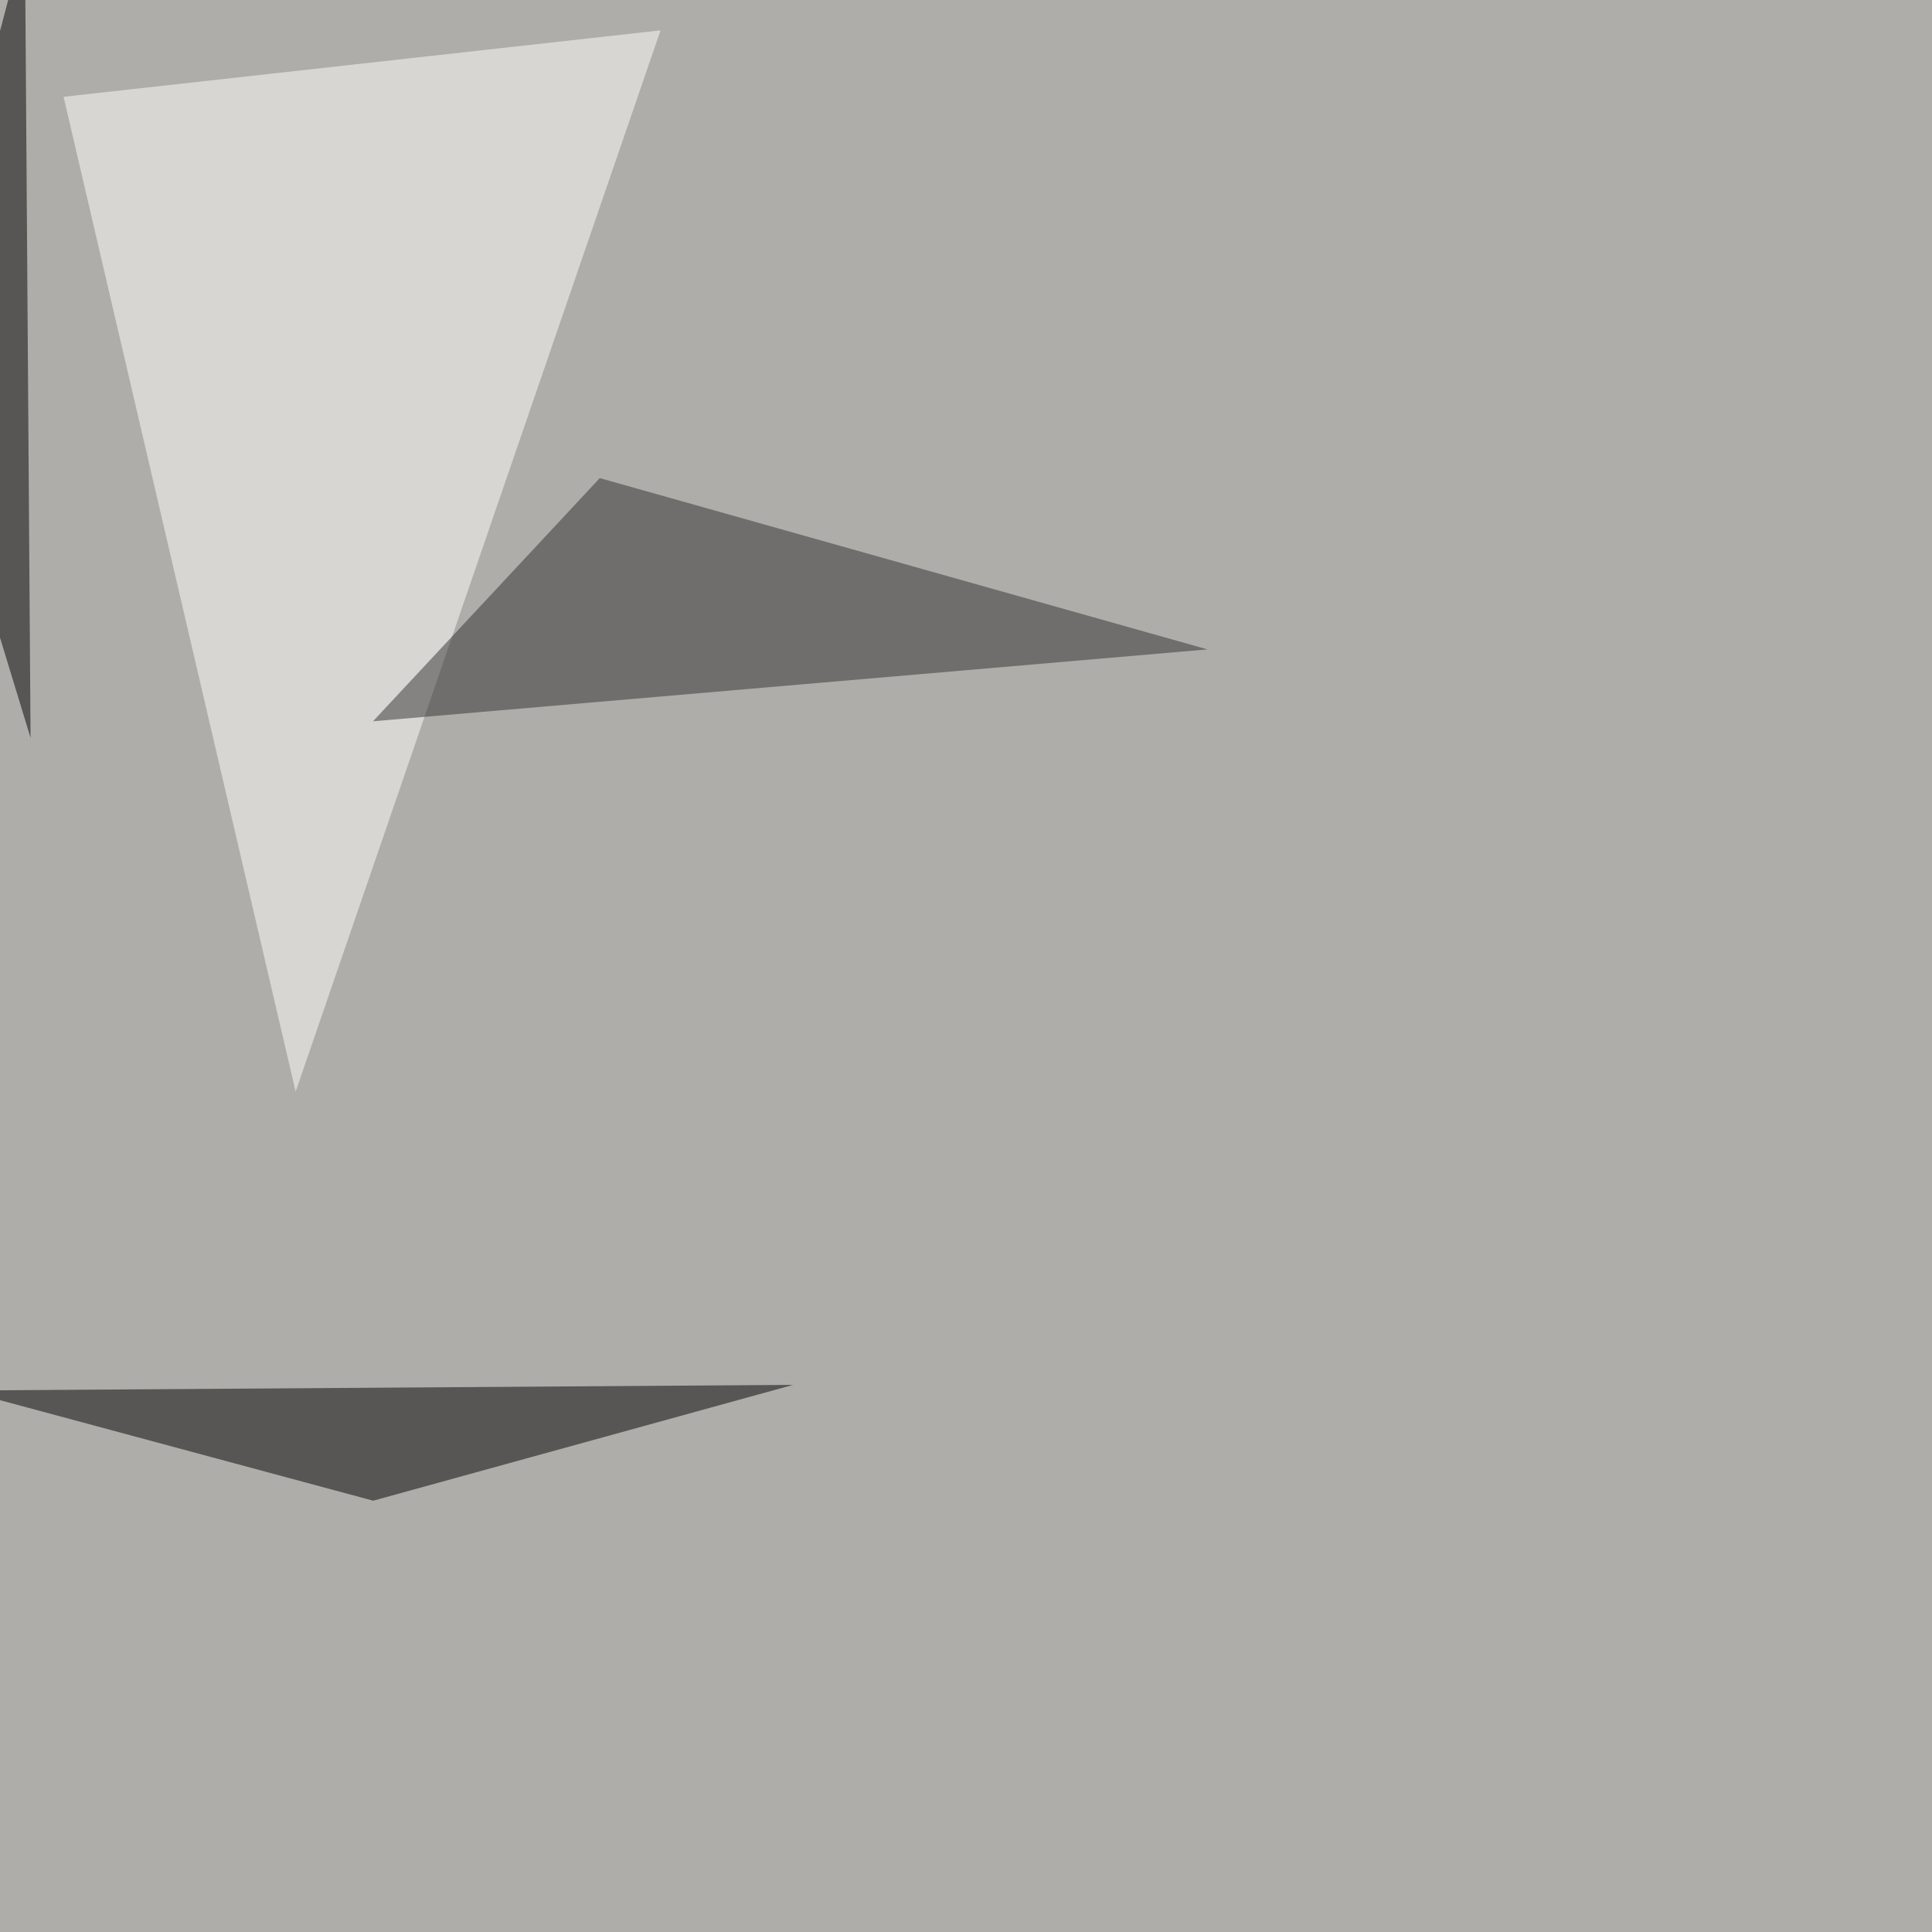
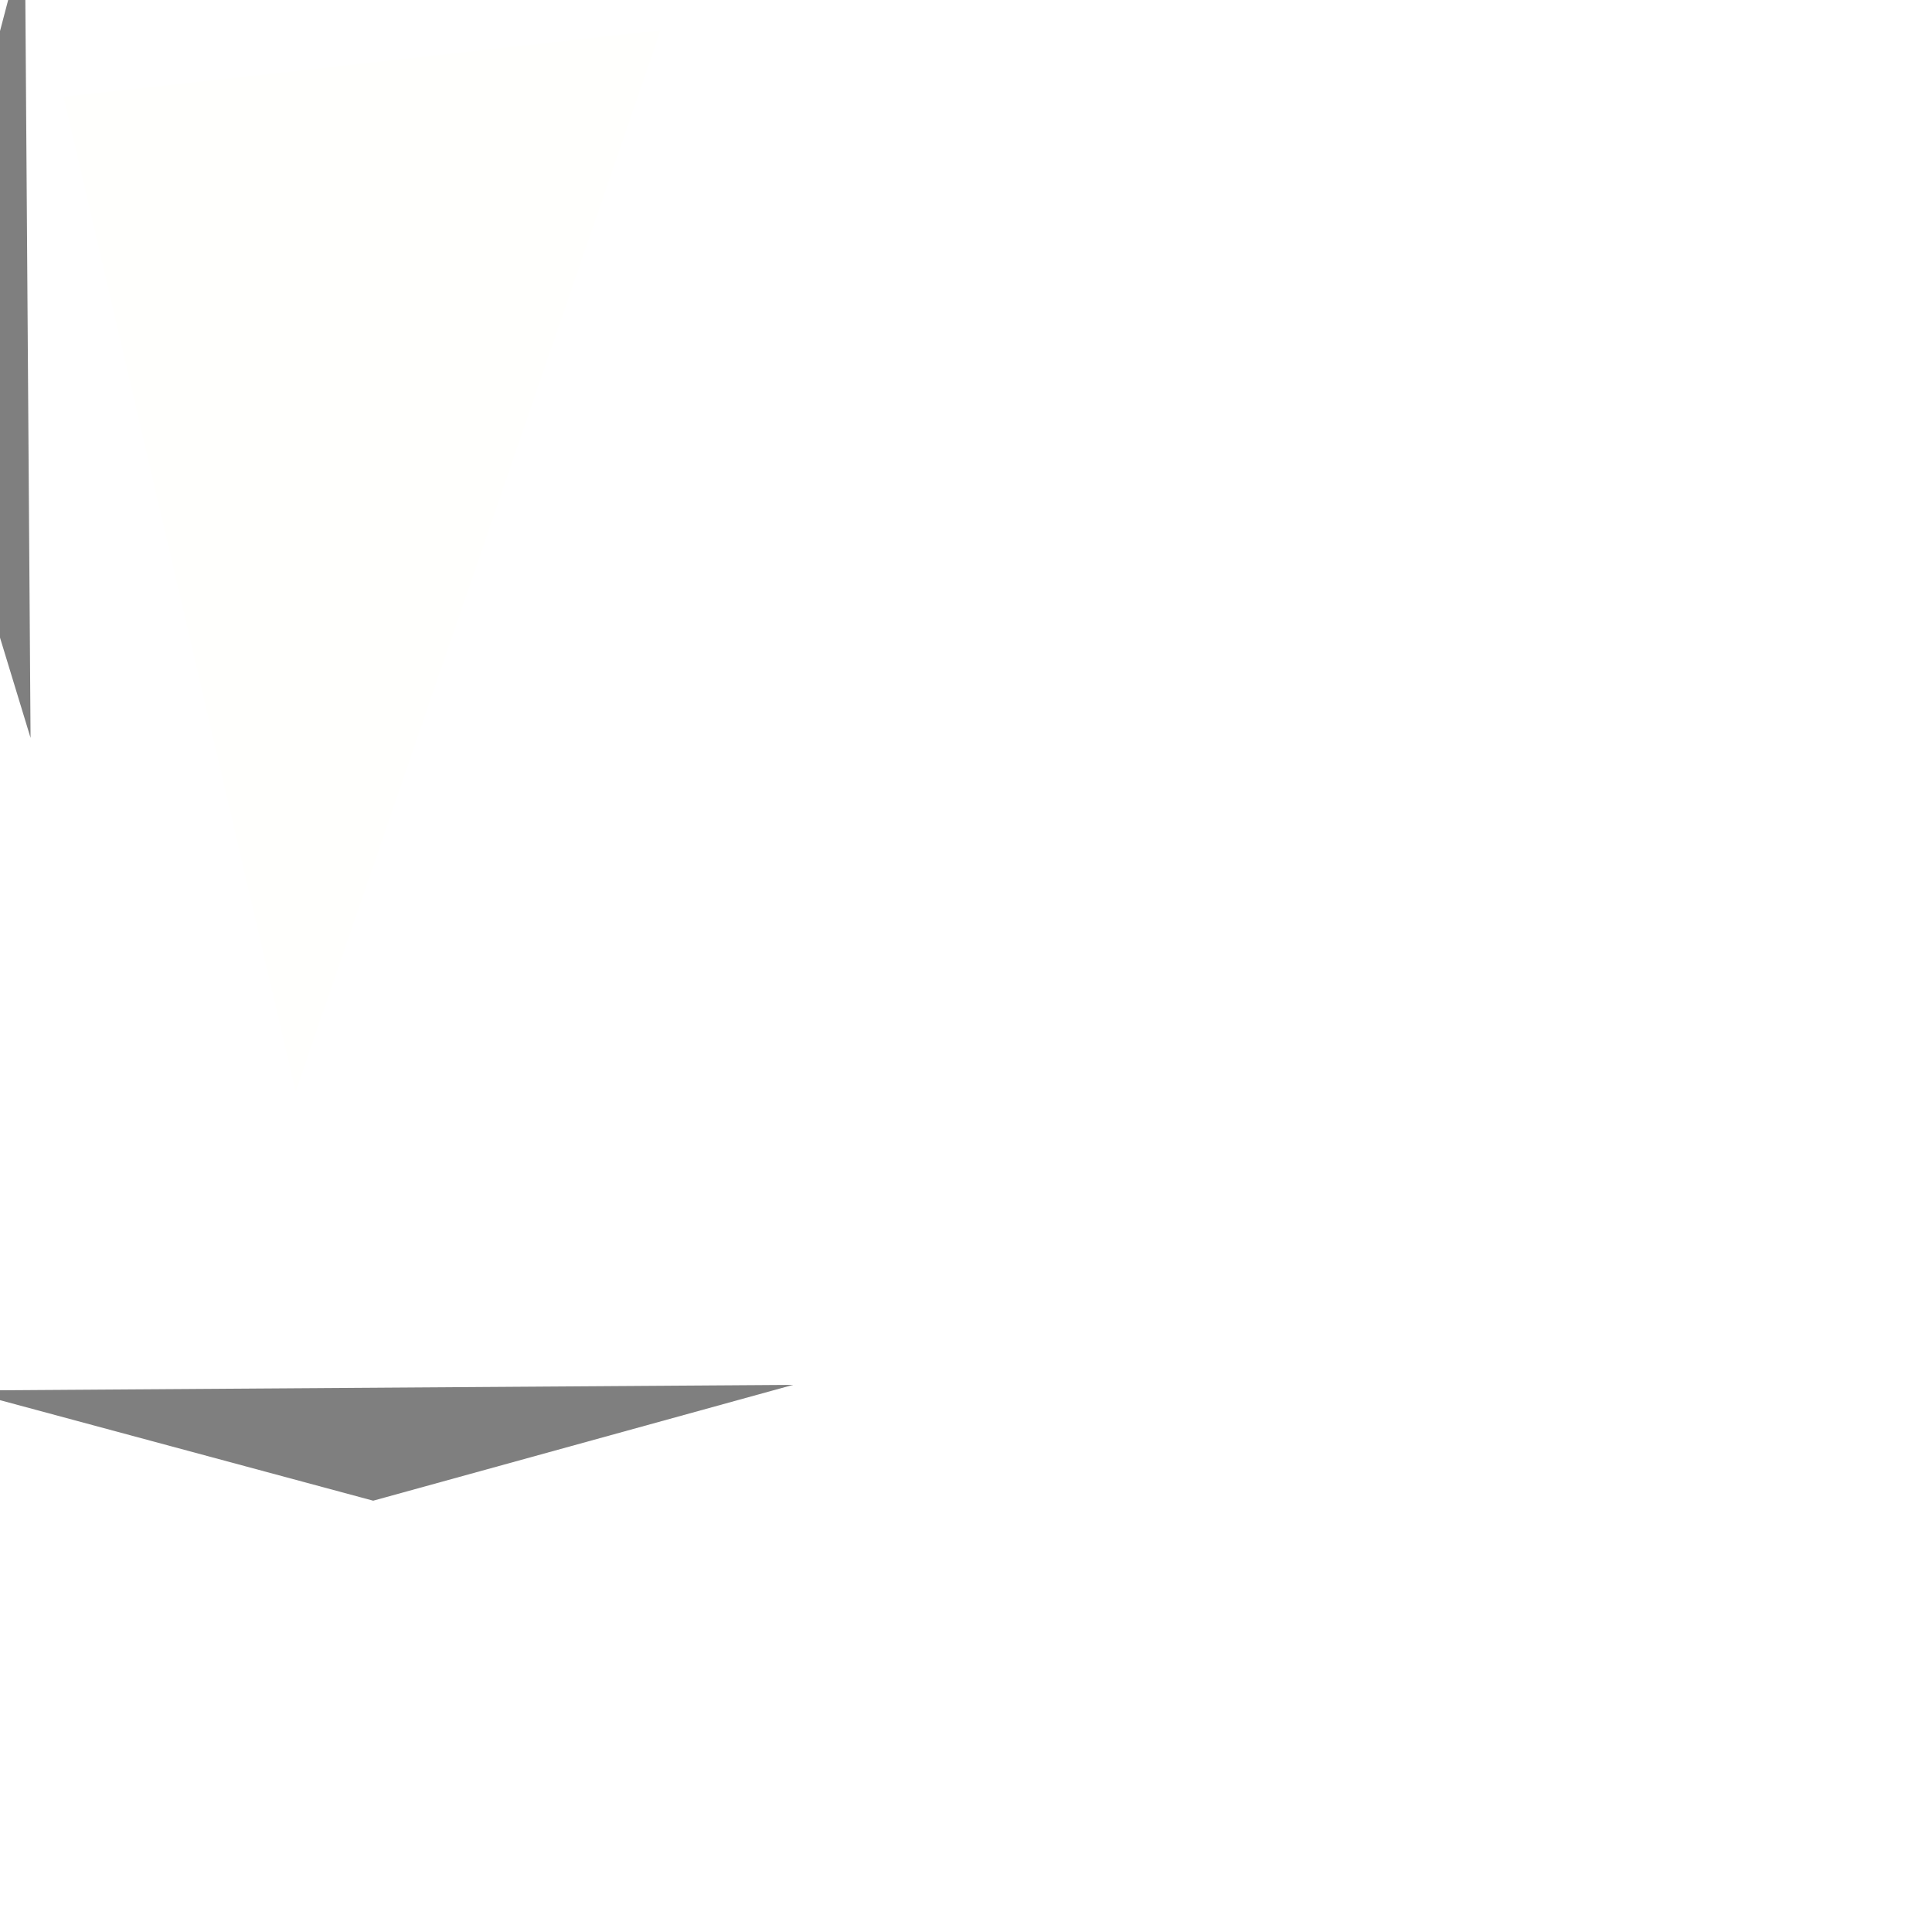
<svg xmlns="http://www.w3.org/2000/svg" width="1024" height="1024">
  <filter id="a">
    <feGaussianBlur stdDeviation="55" />
  </filter>
-   <rect width="100%" height="100%" fill="#afada9" />
  <g filter="url(#a)">
    <g fill-opacity=".5">
      <path fill="#fffffd" d="M33.7 51.3l123 527.3L350.1 16.1z" />
-       <path fill="#323030" d="M317.9 253.4L640 344.2l-442.3 38.1z" />
      <path d="M-45.4 189L13.2-33.7l3 424.8zm243.2 606.4L420.4 734-19 737z" />
    </g>
  </g>
</svg>